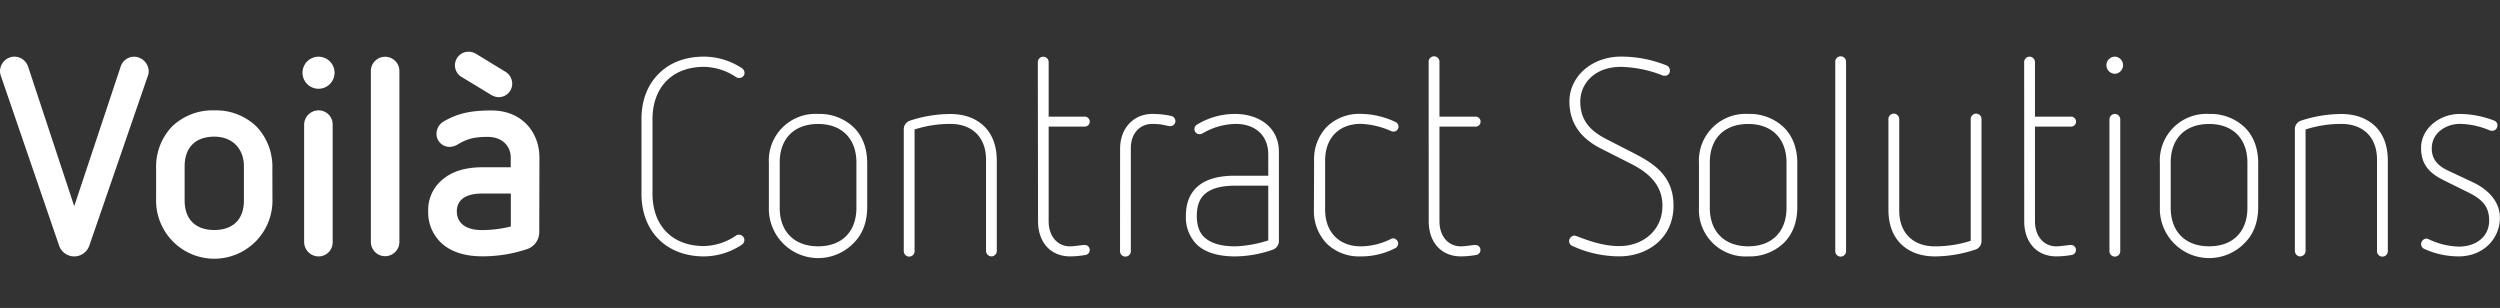
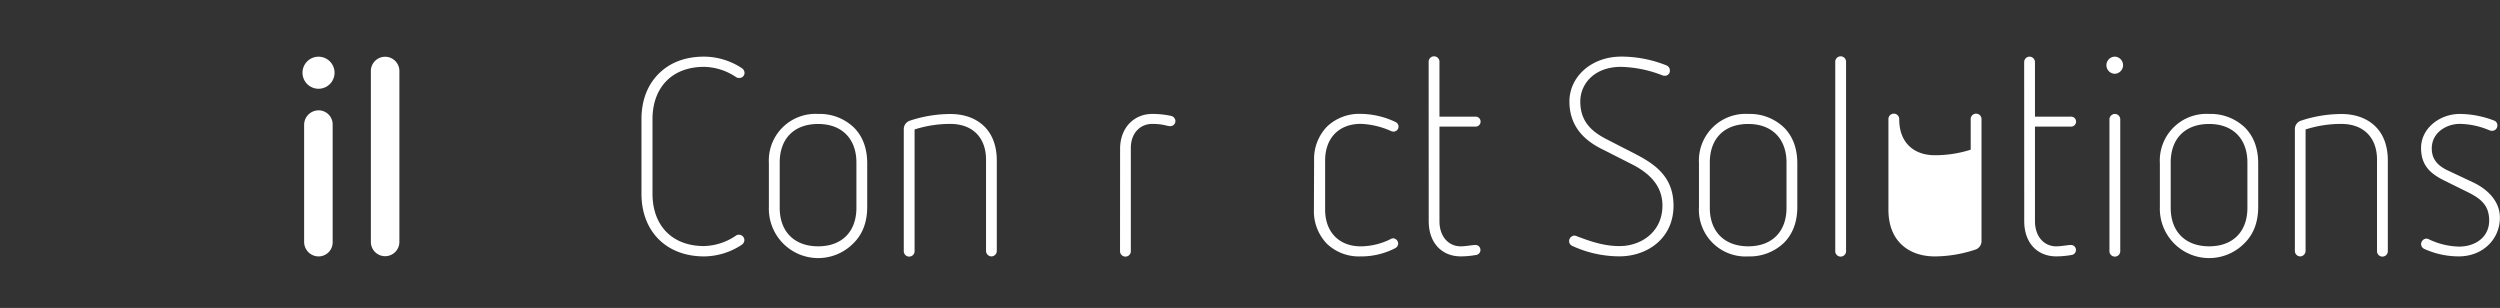
<svg xmlns="http://www.w3.org/2000/svg" id="Capa_1" data-name="Capa 1" viewBox="0 0 780 96.08">
  <rect x="0" y="0" width="780" height="96.08" fill="#333333" stroke="none" />
  <defs>
    <style>.cls-1{fill:#fff;}</style>
  </defs>
  <title>logo-horizontal-voila-white</title>
-   <path class="cls-1" d="M.26,23.63A4.47,4.47,0,0,1,0,22.16a4.57,4.57,0,0,1,4.49-4.49,4.56,4.56,0,0,1,4.24,3L23.16,64.33,37.68,20.69a4.43,4.43,0,0,1,4.14-3,4.66,4.66,0,0,1,4.58,4.58,3.75,3.75,0,0,1-.26,1.38L27.91,76.51A5,5,0,0,1,23.16,80a5,5,0,0,1-4.75-3.46Z" />
-   <path class="cls-1" d="M85,61.82a18.16,18.16,0,1,1-36.29,0V52.58a18.14,18.14,0,0,1,5-13.14,18.17,18.17,0,0,1,13.14-5,18.13,18.13,0,0,1,13.13,5,18.14,18.14,0,0,1,5,13.14Zm-8.9-9.94c0-5.44-3.54-9.24-9.24-9.24-5.88,0-9.25,3.37-9.25,9.24V62.6c0,5.79,3.37,9.16,9.25,9.16s9.24-3.37,9.24-9.16Z" />
  <path class="cls-1" d="M99.38,27.69a5,5,0,1,1,5-5,5,5,0,0,1-5,5M94.89,38.92a4.52,4.52,0,0,1,4.49-4.49,4.39,4.39,0,0,1,4.41,4.49V75.48A4.39,4.39,0,0,1,99.38,80a4.52,4.52,0,0,1-4.49-4.49Z" />
  <path class="cls-1" d="M115.71,22.16a4.45,4.45,0,1,1,8.9,0V75.48a4.45,4.45,0,1,1-8.9,0Z" />
-   <path class="cls-1" d="M168.25,72.45a5.58,5.58,0,0,1-3.8,5.27,43.56,43.56,0,0,1-14,2.25c-5.27,0-9.42-1.3-12.36-3.8a13.06,13.06,0,0,1-4.49-10.29A12.22,12.22,0,0,1,138.09,56c2.94-2.51,7.09-3.81,12.36-3.81h8.9v-3c0-3.63-2.68-6.48-7.17-6.48-4.06,0-6.31.52-9.33,2.33a5,5,0,0,1-2.42.78,4.07,4.07,0,0,1-4.24-3.89,4.5,4.5,0,0,1,2.16-4c4.67-2.68,8.73-3.46,15-3.46,9.68,0,14.95,7,14.95,14.69ZM144,24a4.23,4.23,0,0,1,2.25-7.86,4.58,4.58,0,0,1,2.33.69l9.07,5.53a4.38,4.38,0,0,1,2.16,3.72,4.2,4.2,0,0,1-4.32,4.23,4.83,4.83,0,0,1-2.5-.86Zm15.38,36.38h-8.9c-7.52,0-7.95,4.07-7.95,5.53s.43,5.88,7.95,5.88a38.06,38.06,0,0,0,8.9-1.12Z" />
  <path class="cls-1" d="M200.14,37.19c0-5.79,1.82-10.62,5.36-14.17s8.38-5.35,14.17-5.35a21.6,21.6,0,0,1,11.84,3.63,1.79,1.79,0,0,1,.78,1.46,1.57,1.57,0,0,1-1.64,1.56,1.79,1.79,0,0,1-1-.26,18.33,18.33,0,0,0-10-3.2c-9.94,0-16.07,6.4-16.07,16.33V60.44c0,9.94,6.13,16.33,16.07,16.33a18.43,18.43,0,0,0,10-3.28,1.49,1.49,0,0,1,.87-.26,1.71,1.71,0,0,1,1.73,1.64,1.81,1.81,0,0,1-.78,1.47A21.6,21.6,0,0,1,219.67,80c-5.79,0-10.71-1.9-14.17-5.36s-5.36-8.38-5.36-14.17Z" />
  <path class="cls-1" d="M270.57,64.59c0,4.58-1.38,8.38-4.15,11.15a15.39,15.39,0,0,1-26.53-11.15V50.93a14.56,14.56,0,0,1,15.38-15.38,15.37,15.37,0,0,1,11.15,4.24c2.77,2.76,4.15,6.56,4.15,11.14ZM267.2,50.68c0-7.26-4.41-12-11.93-12s-12,4.58-12,12V64.85c0,7.43,4.58,12,12,12s11.93-4.58,11.93-12Z" />
  <path class="cls-1" d="M307.64,49.81c0-6.91-4.23-11.15-11.14-11.15a36.4,36.4,0,0,0-11.15,1.73V78.24a1.69,1.69,0,1,1-3.37,0v-38a2.78,2.78,0,0,1,1.9-2.59,40.51,40.51,0,0,1,12.62-2.08c4.32,0,8,1.3,10.62,3.89S311,45.75,311,50.07V78.24A1.71,1.71,0,0,1,309.37,80a1.74,1.74,0,0,1-1.73-1.73Z" />
-   <path class="cls-1" d="M323.8,19.39a1.69,1.69,0,1,1,3.38,0v17h11.14a1.56,1.56,0,1,1,0,3.11H327.18V69c0,4.83,2.85,7.86,6.65,7.86,1.47,0,3.71-.43,4.58-.43A1.54,1.54,0,0,1,340,78a1.57,1.57,0,0,1-1.38,1.56,28.44,28.44,0,0,1-4.75.43c-5.88,0-10-4.15-10-11Z" />
  <path class="cls-1" d="M349.47,46.44c0-6.74,4.49-10.89,10-10.89a26.74,26.74,0,0,1,5.88.61,1.69,1.69,0,0,1,1.38,1.73,1.6,1.6,0,0,1-1.55,1.47c-1.21,0-2.16-.7-5.71-.7s-6.65,2.68-6.65,7.52V78.24a1.69,1.69,0,1,1-3.37,0Z" />
-   <path class="cls-1" d="M395.7,48.26c0-6.49-4.58-9.6-10.11-9.6a21,21,0,0,0-10.37,2.94,2,2,0,0,1-1,.26,1.54,1.54,0,0,1-1.55-1.55,1.6,1.6,0,0,1,.86-1.47,22.64,22.64,0,0,1,11.75-3.29c7.43,0,13.74,4.07,13.74,11.84V75.22a2.89,2.89,0,0,1-1.9,2.68A36.39,36.39,0,0,1,385.33,80c-5.18,0-9.16-1.21-11.75-3.54A11.92,11.92,0,0,1,370,67.35c0-4,1.21-6.91,3.54-9.07,2.59-2.33,6.57-3.46,11.75-3.46H395.7Zm0,9.67H385.33c-4.32,0-7.51.87-9.5,2.68-1.64,1.47-2.42,3.72-2.42,6.74s.78,5.27,2.42,6.74c2,1.82,5.18,2.77,9.5,2.77A37.3,37.3,0,0,0,395.7,75Z" />
  <path class="cls-1" d="M410,50.07a14.49,14.49,0,0,1,4-10.54,14.49,14.49,0,0,1,10.54-4,25.65,25.65,0,0,1,10.8,2.51,1.59,1.59,0,0,1,1,1.47,1.57,1.57,0,0,1-1.64,1.55,1.94,1.94,0,0,1-.69-.17,25.5,25.5,0,0,0-9.42-2.25c-6.91,0-11.15,4.5-11.15,11.41V65.45c0,6.83,4.24,11.41,11.15,11.41a21.22,21.22,0,0,0,9.42-2.33,1.56,1.56,0,0,1,.69-.18A1.69,1.69,0,0,1,436.23,76a1.67,1.67,0,0,1-1,1.47A23.07,23.07,0,0,1,424.48,80a14.44,14.44,0,0,1-10.54-4,14.62,14.62,0,0,1-4-10.54Z" />
  <path class="cls-1" d="M445.74,19.39a1.69,1.69,0,1,1,3.37,0v17h11.15a1.56,1.56,0,1,1,0,3.11H449.11V69c0,4.83,2.85,7.86,6.65,7.86,1.47,0,3.72-.43,4.58-.43A1.55,1.55,0,0,1,461.9,78a1.58,1.58,0,0,1-1.38,1.56,28.56,28.56,0,0,1-4.76.43c-5.87,0-10-4.15-10-11Z" />
  <path class="cls-1" d="M499.66,46.44c-6.56-3.28-10-8.12-10-14.78,0-7.69,6.83-14,16.16-14A37.93,37.93,0,0,1,520,20.43a1.7,1.7,0,0,1,1,1.64,1.52,1.52,0,0,1-1.64,1.56,1.63,1.63,0,0,1-.61-.09,37.47,37.47,0,0,0-13-2.68c-8.47,0-12.7,5.45-12.7,10.8,0,5.79,3,9.08,8,11.67l9.42,4.84c6.14,3.2,11.67,7.17,11.67,16,0,10.37-8.38,15.81-16.85,15.81a35.11,35.11,0,0,1-14.78-3.28,1.61,1.61,0,0,1-.95-1.47,1.77,1.77,0,0,1,1.64-1.73,2.18,2.18,0,0,1,.69.17c4.5,1.73,8.64,3.11,13.4,3.11,6.82,0,13.39-4.49,13.39-12.61,0-6.57-4.49-10.37-9.68-13Z" />
  <path class="cls-1" d="M560.76,64.59c0,4.58-1.38,8.38-4.15,11.15A15.4,15.4,0,0,1,545.46,80a14.55,14.55,0,0,1-15.38-15.38V50.93a14.56,14.56,0,0,1,15.38-15.38,15.37,15.37,0,0,1,11.15,4.24c2.77,2.76,4.15,6.56,4.15,11.14Zm-3.37-13.91c0-7.26-4.41-12-11.93-12s-12,4.58-12,12V64.85c0,7.43,4.58,12,12,12s11.93-4.58,11.93-12Z" />
  <path class="cls-1" d="M572.6,19.39a1.69,1.69,0,1,1,3.37,0V78.24a1.69,1.69,0,1,1-3.37,0Z" />
-   <path class="cls-1" d="M614.86,37.28a1.69,1.69,0,1,1,3.37,0v38a2.77,2.77,0,0,1-1.9,2.59A40.56,40.56,0,0,1,603.71,80c-4.32,0-8-1.3-10.63-3.89s-3.89-6.31-3.89-10.63V37.28a1.69,1.69,0,1,1,3.37,0V65.71c0,6.91,4.24,11.15,11.15,11.15a36.4,36.4,0,0,0,11.15-1.73Z" />
+   <path class="cls-1" d="M614.86,37.28a1.69,1.69,0,1,1,3.37,0v38a2.77,2.77,0,0,1-1.9,2.59A40.56,40.56,0,0,1,603.71,80c-4.32,0-8-1.3-10.63-3.89s-3.89-6.31-3.89-10.63V37.28a1.69,1.69,0,1,1,3.37,0c0,6.91,4.24,11.15,11.15,11.15a36.4,36.4,0,0,0,11.15-1.73Z" />
  <path class="cls-1" d="M631.54,19.39a1.71,1.71,0,0,1,1.64-1.72,1.73,1.73,0,0,1,1.73,1.72v17h11.14a1.56,1.56,0,1,1,0,3.11H634.91V69c0,4.83,2.85,7.86,6.65,7.86,1.47,0,3.72-.43,4.58-.43A1.55,1.55,0,0,1,647.7,78a1.58,1.58,0,0,1-1.39,1.56,28.44,28.44,0,0,1-4.75.43c-5.88,0-10-4.15-10-11Z" />
  <path class="cls-1" d="M657.2,20.34a2.69,2.69,0,0,1,2.68-2.67,2.68,2.68,0,0,1,0,5.35,2.69,2.69,0,0,1-2.68-2.68m.95,16.85a1.72,1.72,0,0,1,1.73-1.64,1.7,1.7,0,0,1,1.64,1.64V78.24a1.69,1.69,0,1,1-3.37,0Z" />
  <path class="cls-1" d="M704.56,64.59c0,4.58-1.39,8.38-4.15,11.15a15.39,15.39,0,0,1-26.53-11.15V50.93a14.55,14.55,0,0,1,15.38-15.38,15.38,15.38,0,0,1,11.15,4.24c2.76,2.76,4.15,6.56,4.15,11.14Zm-3.37-13.91c0-7.26-4.41-12-11.93-12s-12,4.58-12,12V64.85c0,7.43,4.58,12,12,12s11.93-4.58,11.93-12Z" />
  <path class="cls-1" d="M741.63,49.81c0-6.91-4.23-11.15-11.15-11.15a36.29,36.29,0,0,0-11.14,1.73V78.24A1.74,1.74,0,0,1,717.61,80,1.71,1.71,0,0,1,716,78.24v-38a2.76,2.76,0,0,1,1.9-2.59,40.5,40.5,0,0,1,12.61-2.08c4.32,0,8,1.3,10.63,3.89S745,45.75,745,50.07V78.24a1.69,1.69,0,1,1-3.37,0Z" />
  <path class="cls-1" d="M762.54,56.29c-4-2-7.17-4.49-7.17-10.11,0-6.13,5.79-10.63,12.1-10.63a30.27,30.27,0,0,1,10.72,2.08,1.57,1.57,0,0,1,1,1.55,1.66,1.66,0,0,1-1.73,1.64,2.37,2.37,0,0,1-.77-.17,24.34,24.34,0,0,0-9.25-2c-3.89,0-8.73,2.51-8.73,7.69,0,4.24,3.11,6,5.53,7.09l7.35,3.46c4.75,2.24,8.38,6.05,8.38,11,0,6.83-5.44,12.1-12.79,12.1a25.91,25.91,0,0,1-10.8-2.33,1.69,1.69,0,0,1-1-1.47A1.77,1.77,0,0,1,757,74.44a2,2,0,0,1,.7.17,23,23,0,0,0,9.5,2.33c5.1,0,9.42-2.93,9.42-8.12,0-4.58-2.33-6.74-6.74-8.9Z" />
</svg>